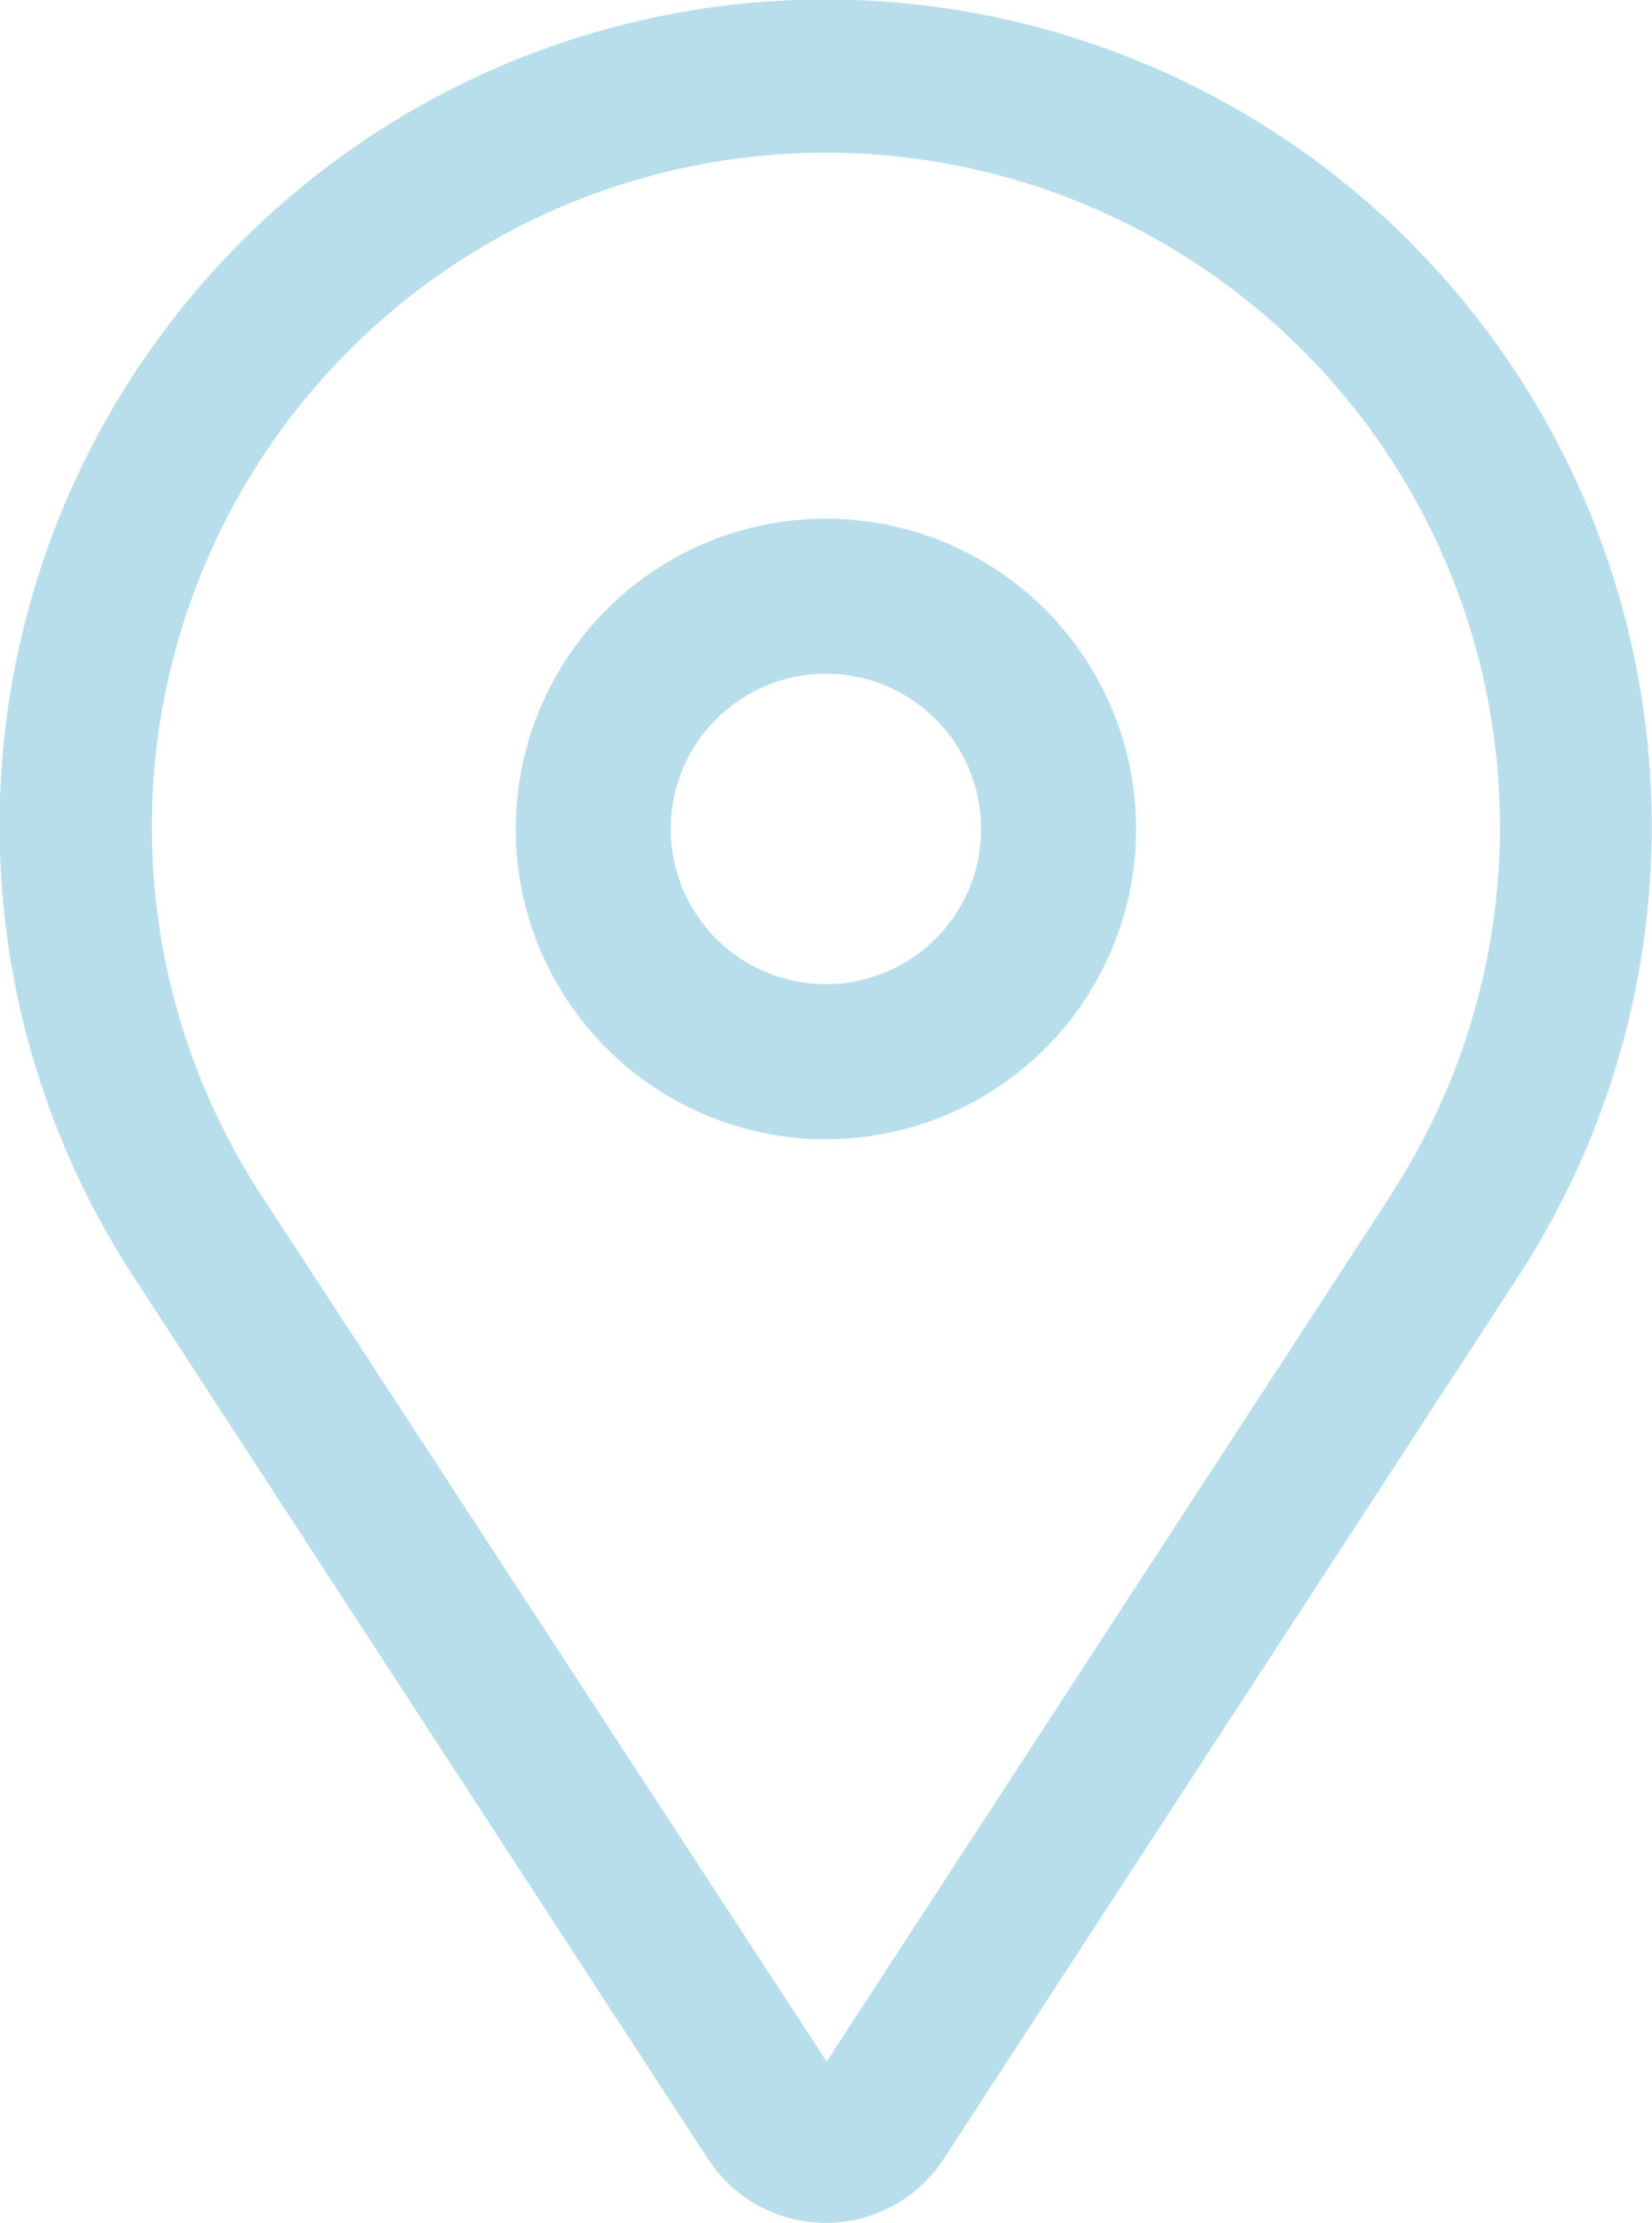
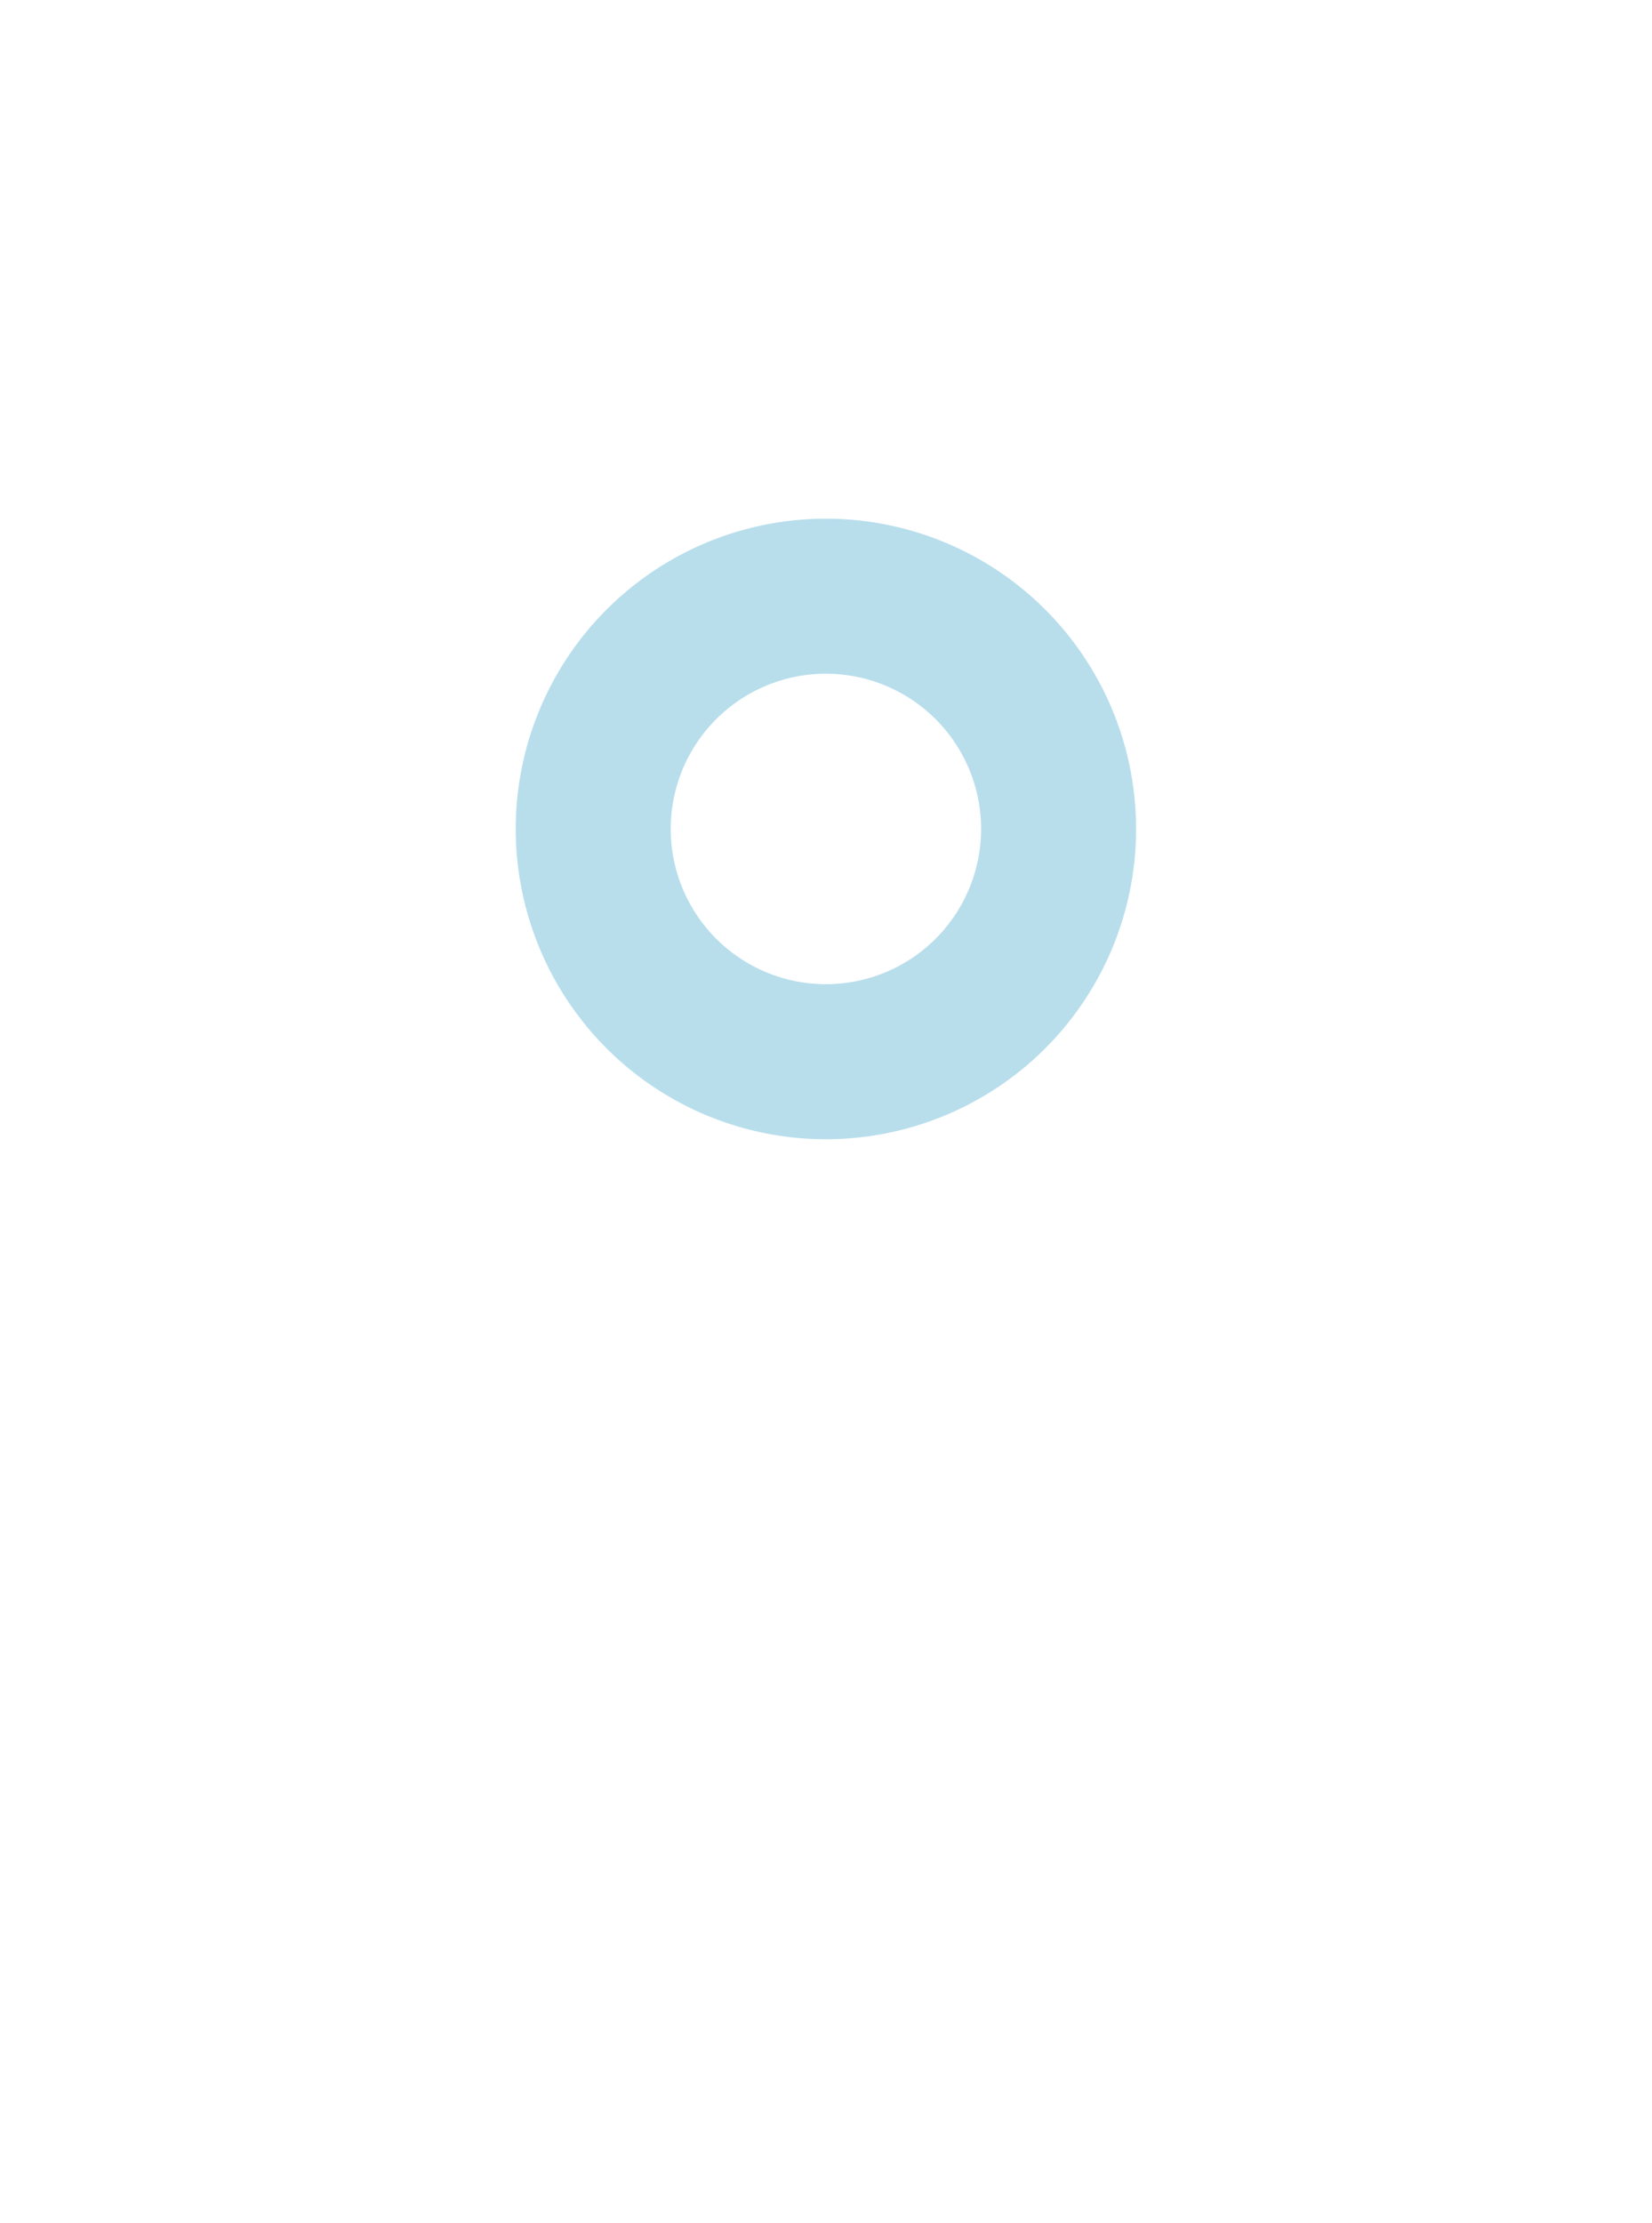
<svg xmlns="http://www.w3.org/2000/svg" width="8.921" height="12" viewBox="0 0 8.921 12">
  <g transform="translate(-7.501 -1.649)">
    <path d="M19.48,11.962a1.675,1.675,0,1,0,1.675,1.675,1.675,1.675,0,0,0-1.675-1.675Zm0,2.513a.838.838,0,1,1,.838-.838.838.838,0,0,1-.838.838Z" transform="translate(-7.519 -7.513)" fill="#b8deec" />
-     <path d="M15.115,2.955A4.46,4.46,0,0,0,8.224,8.544l3.1,4.76a.76.76,0,0,0,1.273,0l3.1-4.76a4.46,4.46,0,0,0-.583-5.589Zm-.1,5.141-3.05,4.682L8.911,8.1a3.64,3.64,0,1,1,6.1,0Z" transform="translate(0 0)" fill="#b8deec" />
  </g>
</svg>